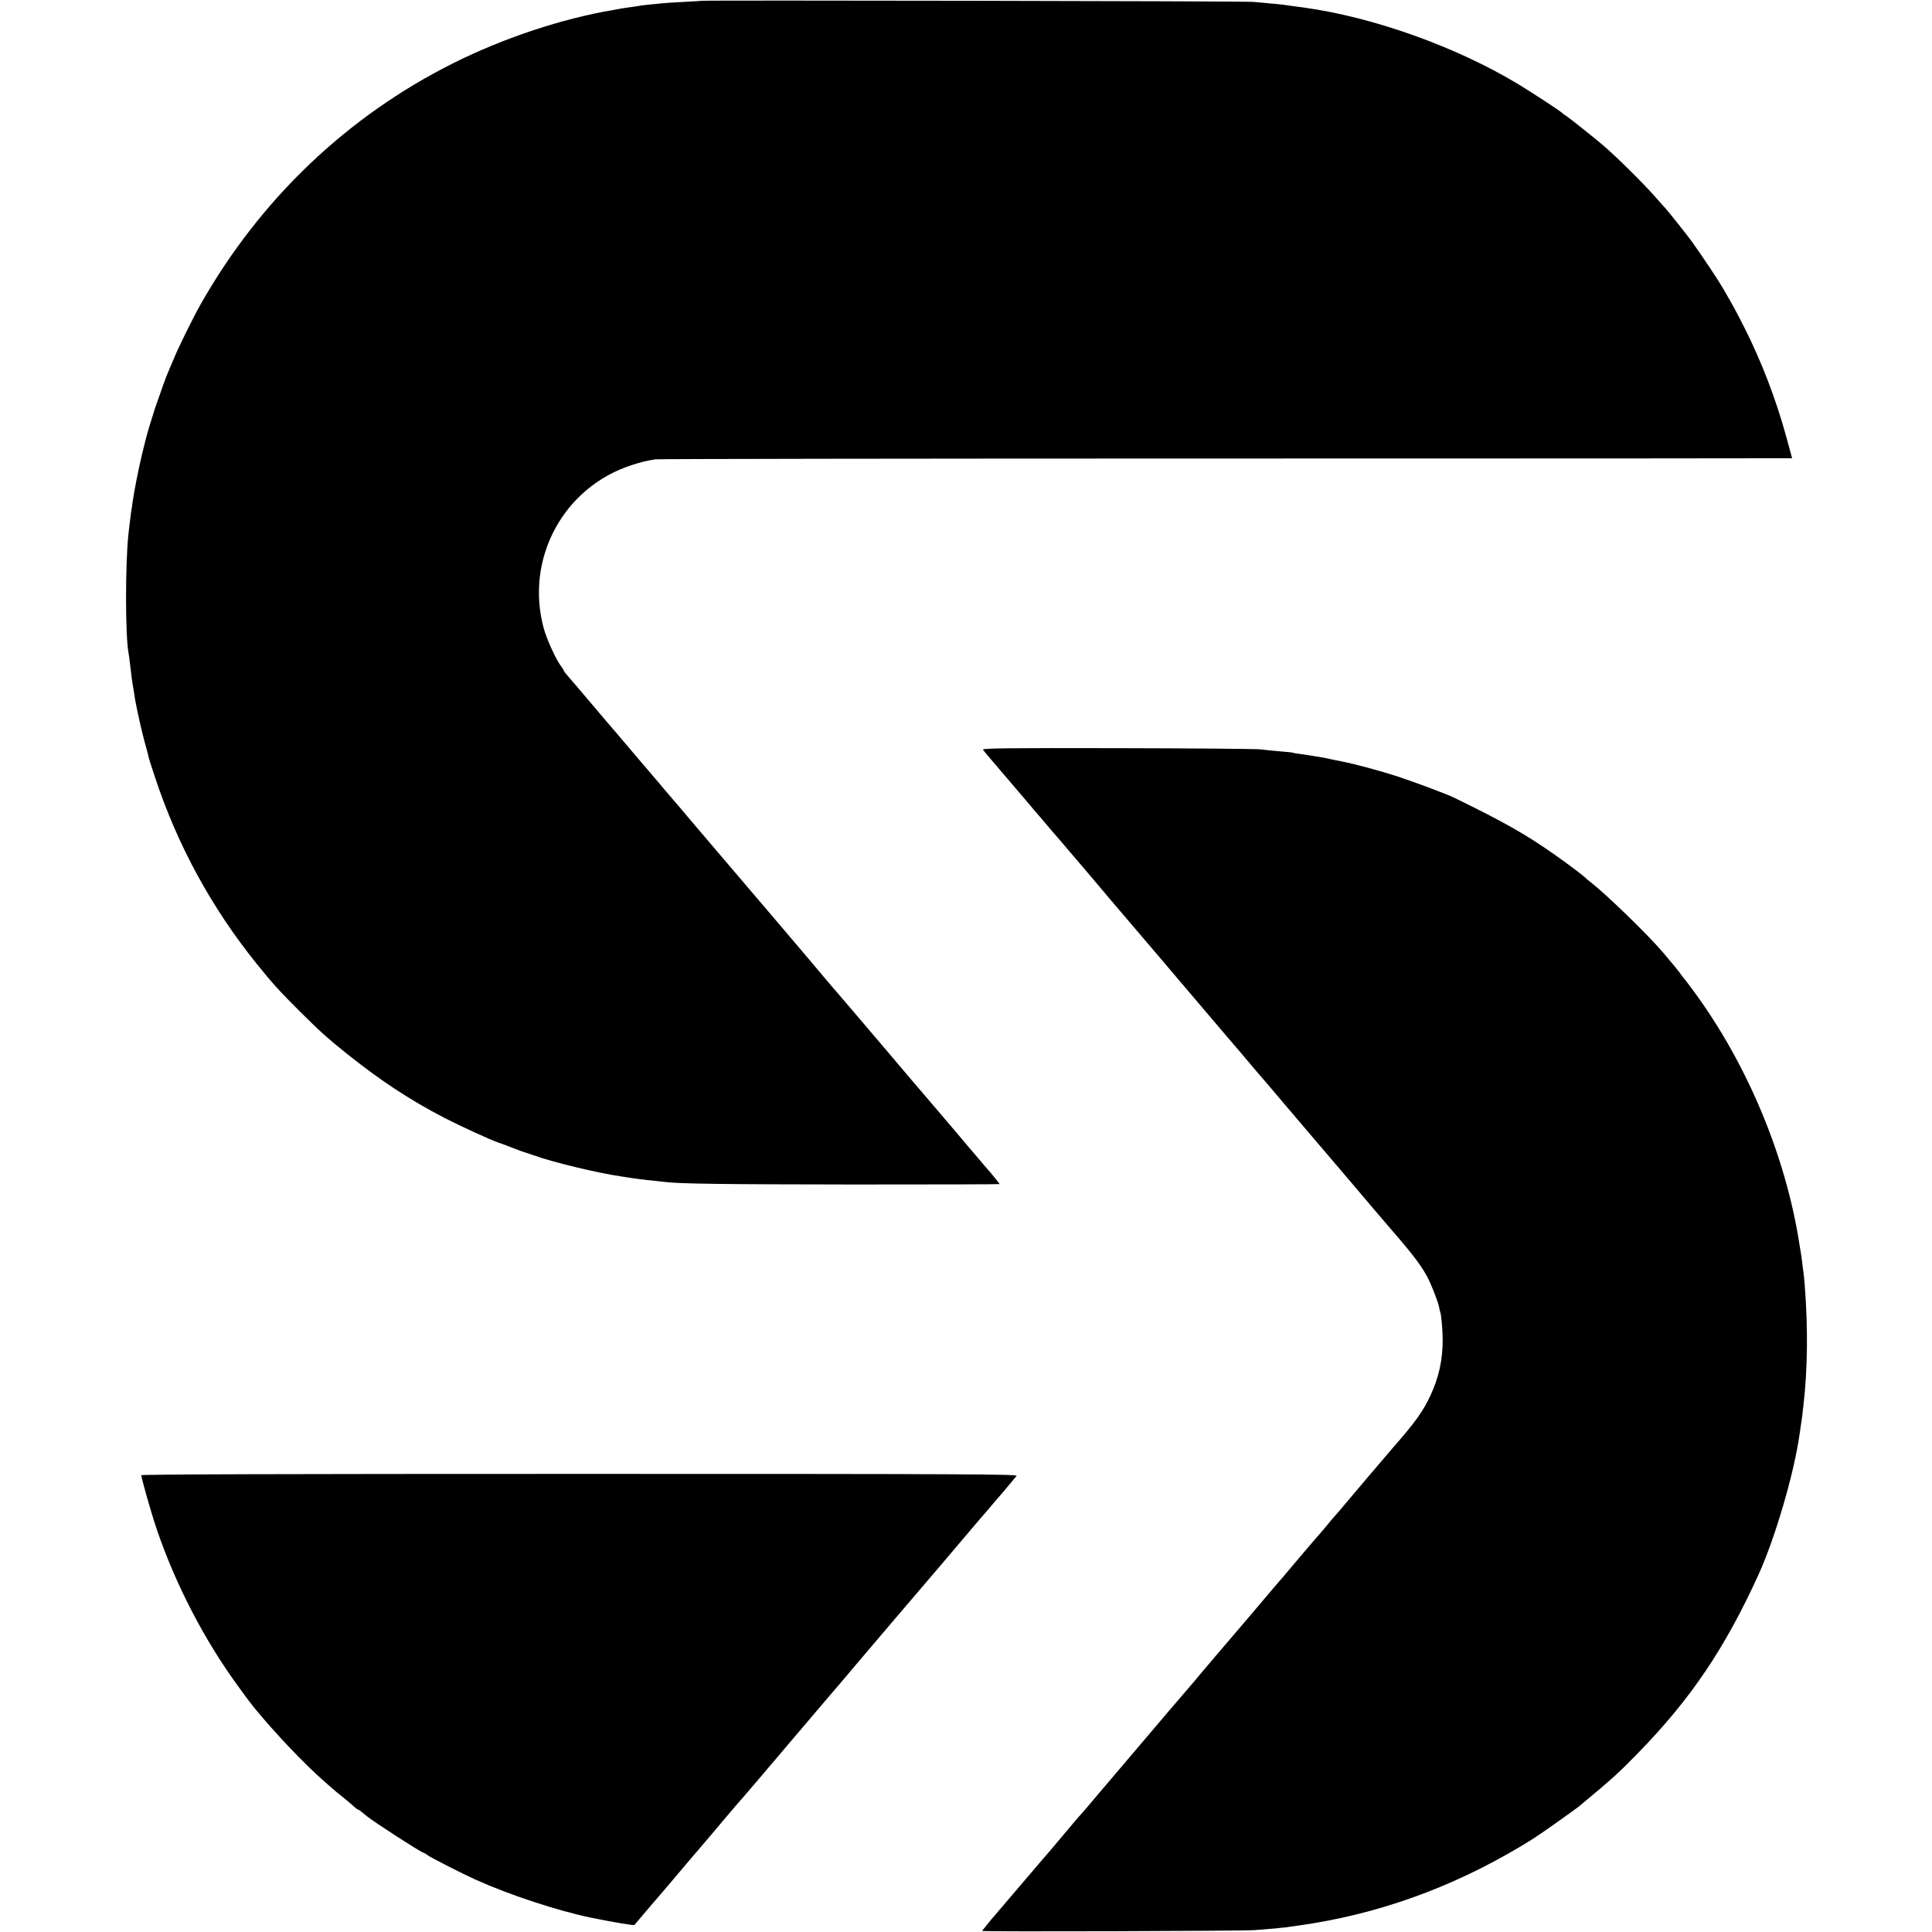
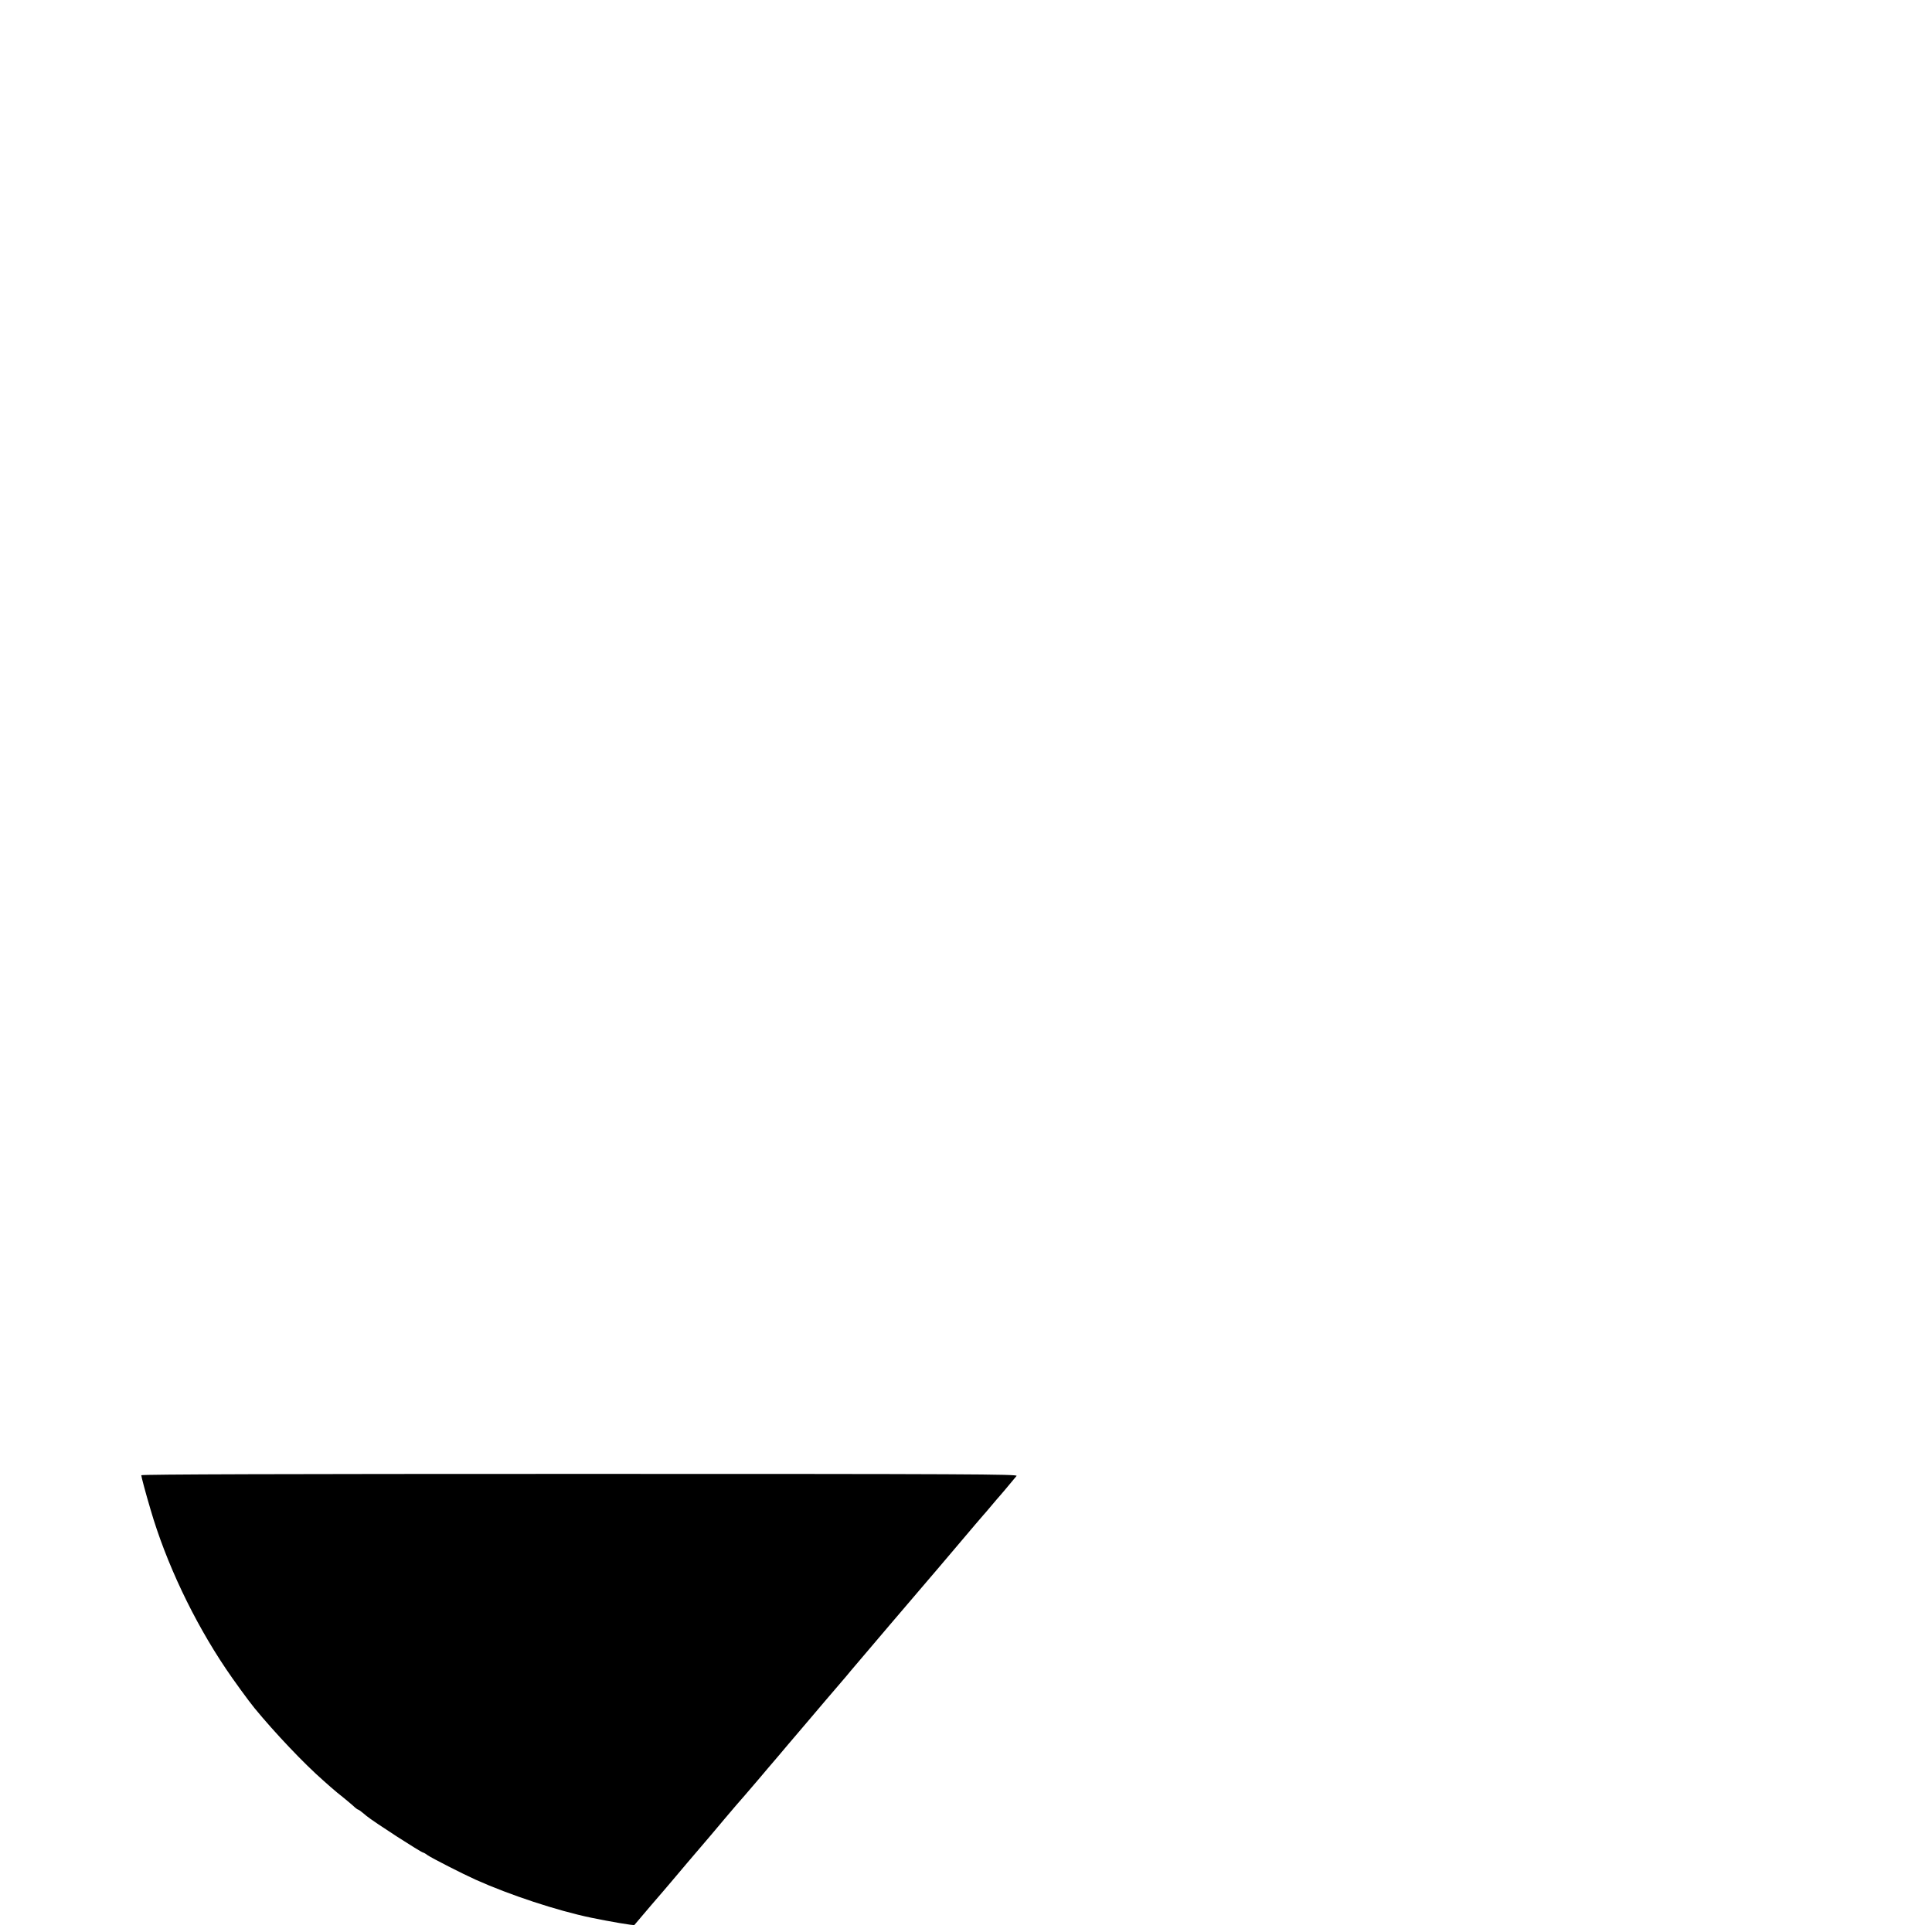
<svg xmlns="http://www.w3.org/2000/svg" version="1.0" width="1436pt" height="1436pt" viewBox="0 0 1436 1436" preserveAspectRatio="xMidYMid meet">
  <g transform="translate(0,1436) scale(0.1,-0.1)" fill="#000000" stroke="none">
-     <path d="M5217 14354 c-1 -1 -60 -4 -132 -8 -71 -4 -143 -8 -160 -10 -16 -2 -61 -7 -100 -10 -38 -4 -77 -9 -85 -11 -8 -2 -35 -6 -60 -9 -25 -3 -55 -8 -66 -10 -12 -2 -37 -7 -55 -10 -384 -65 -814 -208 -1189 -395 -788 -394 -1435 -1011 -1876 -1788 -61 -107 -170 -329 -208 -423 -15 -36 -31 -74 -36 -85 -10 -20 -57 -150 -98 -270 -19 -57 -59 -189 -67 -224 -3 -9 -15 -61 -29 -116 -25 -101 -61 -286 -71 -360 -2 -22 -7 -49 -9 -60 -3 -18 -12 -92 -22 -180 -23 -225 -23 -748 1 -876 2 -9 9 -60 15 -114 6 -54 13 -106 15 -115 2 -10 7 -40 11 -67 7 -49 8 -56 24 -133 16 -75 18 -84 35 -156 9 -38 23 -91 31 -119 8 -27 16 -59 18 -70 2 -11 24 -81 49 -155 167 -504 418 -964 751 -1379 121 -150 175 -210 322 -356 154 -153 199 -194 347 -313 252 -202 469 -345 730 -481 115 -59 346 -165 397 -182 14 -4 61 -22 105 -39 44 -17 87 -33 95 -35 8 -2 35 -11 60 -20 153 -55 478 -133 669 -161 25 -4 55 -8 66 -10 11 -2 63 -9 115 -15 52 -5 111 -12 130 -14 110 -14 437 -18 1408 -19 595 0 1082 1 1082 3 0 3 -78 99 -90 111 -3 3 -30 34 -60 70 -30 36 -65 76 -77 90 -11 14 -65 77 -118 140 -54 63 -119 140 -145 170 -48 55 -260 305 -337 396 -23 27 -51 60 -63 74 -25 30 -24 29 -170 200 -63 74 -127 149 -141 165 -15 17 -56 64 -91 106 -68 83 -625 737 -883 1039 -88 103 -178 209 -200 236 -22 26 -47 55 -55 64 -8 9 -35 40 -60 70 -25 30 -47 57 -50 60 -3 3 -30 34 -60 70 -30 36 -57 67 -60 70 -3 3 -41 48 -85 100 -44 52 -92 109 -106 125 -15 17 -96 111 -179 210 -84 99 -165 195 -181 212 -16 18 -29 36 -29 39 0 4 -11 21 -24 38 -36 49 -103 196 -125 277 -140 517 147 1048 654 1212 76 24 94 29 175 43 19 3 1928 6 4243 6 2314 0 4207 1 4207 2 0 2 -18 68 -40 148 -79 290 -187 571 -317 828 -60 118 -78 152 -162 296 -31 54 -144 223 -222 333 -29 41 -186 239 -199 251 -3 3 -39 43 -80 90 -96 108 -277 287 -386 381 -59 51 -249 202 -274 218 -14 8 -27 18 -30 22 -10 12 -224 152 -328 215 -462 278 -1076 497 -1592 568 -140 20 -192 26 -245 30 -33 3 -91 9 -130 12 -54 6 -4091 13 -4098 8z" />
-     <path d="M7306 8788 c7 -11 60 -73 299 -353 24 -27 58 -68 76 -90 19 -22 39 -45 44 -51 6 -6 30 -35 55 -65 25 -29 61 -72 81 -94 19 -22 111 -130 205 -240 93 -110 179 -211 190 -225 38 -44 266 -312 354 -415 46 -55 94 -111 106 -125 12 -14 127 -149 255 -300 128 -151 236 -277 239 -280 3 -3 27 -32 55 -65 27 -33 62 -73 76 -90 15 -16 109 -127 209 -245 100 -118 203 -239 229 -269 25 -30 60 -70 76 -89 77 -91 169 -199 189 -222 12 -14 59 -70 106 -125 46 -55 100 -118 120 -141 220 -254 281 -331 334 -426 31 -55 84 -191 92 -232 3 -16 6 -32 8 -35 8 -12 19 -139 19 -206 1 -151 -29 -286 -92 -420 -54 -115 -114 -199 -273 -380 -40 -46 -328 -385 -373 -439 -22 -27 -51 -61 -65 -76 -14 -15 -41 -47 -59 -70 -19 -23 -40 -48 -46 -54 -13 -13 -232 -271 -260 -305 -11 -14 -36 -43 -56 -65 -19 -23 -125 -147 -234 -276 -110 -129 -202 -237 -205 -240 -3 -3 -41 -48 -85 -100 -44 -52 -90 -106 -101 -120 -128 -148 -246 -288 -384 -450 -157 -185 -277 -326 -323 -380 -12 -14 -46 -55 -76 -90 -30 -36 -60 -69 -65 -75 -6 -5 -56 -64 -111 -130 -55 -66 -102 -122 -105 -125 -3 -3 -98 -113 -210 -245 -112 -132 -209 -245 -214 -251 -6 -6 -22 -25 -36 -43 -14 -18 -31 -39 -37 -46 -7 -8 -13 -15 -13 -17 0 -7 1930 -1 2025 6 151 12 166 13 225 20 52 7 152 21 213 31 571 95 1118 305 1632 628 53 33 313 217 349 247 240 200 285 240 431 390 392 402 645 777 895 1325 124 273 263 747 305 1040 3 23 7 50 9 61 2 12 7 45 11 75 3 30 8 70 10 89 30 262 34 559 10 875 -3 44 -8 91 -10 105 -2 14 -7 49 -10 79 -4 30 -8 61 -10 70 -1 9 -6 36 -10 61 -101 655 -387 1339 -784 1880 -30 41 -60 80 -65 86 -6 7 -20 24 -31 40 -22 31 -62 80 -138 169 -111 130 -423 432 -533 517 -16 12 -31 25 -34 28 -19 20 -123 99 -234 177 -216 152 -377 243 -748 424 -50 25 -310 122 -418 157 -132 43 -319 93 -410 111 -30 6 -64 13 -75 15 -11 2 -31 7 -45 10 -14 3 -41 8 -60 11 -19 2 -44 7 -56 9 -12 2 -45 7 -75 11 -30 4 -56 8 -59 10 -3 2 -43 6 -90 10 -47 4 -114 10 -150 15 -36 4 -517 8 -1068 9 -813 2 -1002 -1 -996 -11z" />
    <path d="M1050 3395 c1 -13 30 -124 69 -255 115 -395 319 -826 561 -1185 49 -74 172 -243 211 -290 152 -185 369 -414 513 -540 37 -33 73 -65 80 -70 6 -6 33 -28 61 -50 27 -22 63 -52 80 -67 16 -16 33 -28 36 -28 3 0 17 -9 30 -20 13 -11 29 -23 34 -28 55 -45 407 -272 421 -272 3 0 18 -8 32 -19 32 -22 259 -138 357 -182 251 -113 608 -231 860 -283 135 -28 316 -59 320 -54 6 7 84 98 130 153 28 32 64 75 81 94 17 20 100 117 183 216 84 99 163 191 175 205 12 14 57 68 101 120 44 52 82 97 85 100 5 5 115 132 164 190 23 28 118 139 153 180 11 14 105 124 208 245 103 121 206 243 230 270 62 72 78 91 99 117 35 42 564 663 581 682 6 6 98 115 205 241 107 127 197 232 200 235 3 3 30 34 60 70 30 36 57 67 60 70 4 4 59 69 126 150 11 13 -346 15 -3247 15 -2179 0 -3259 -3 -3259 -10z" />
  </g>
</svg>